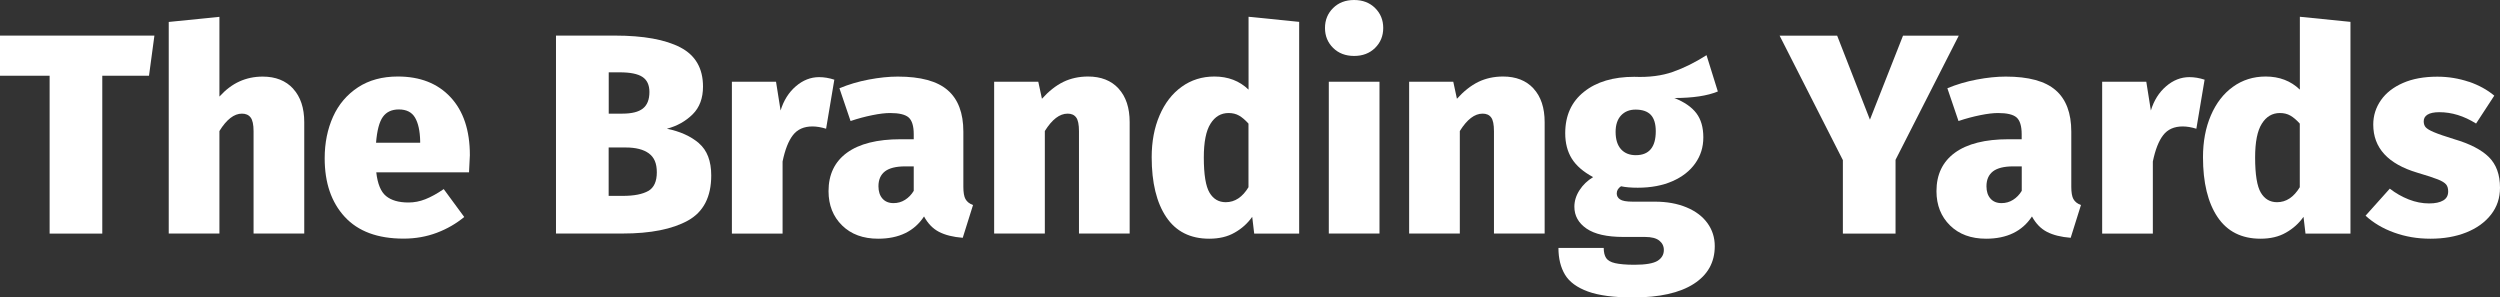
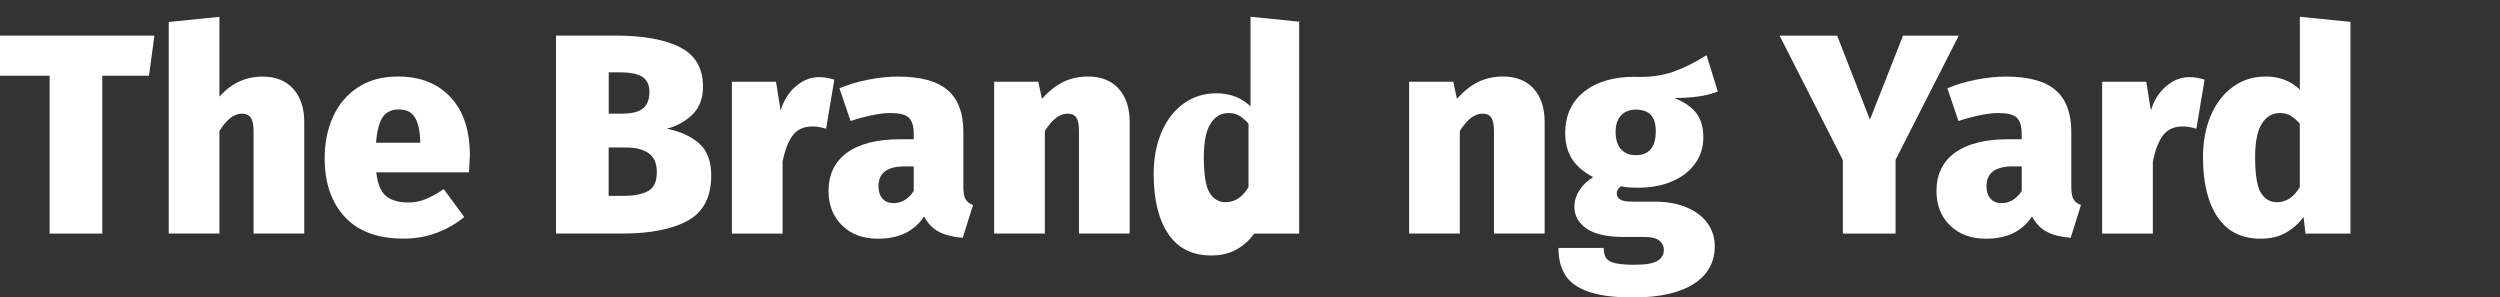
<svg xmlns="http://www.w3.org/2000/svg" id="Layer_2" data-name="Layer 2" viewBox="0 0 328.02 39.02">
  <rect x="0" y="0" width="328.02" height="39.02" fill="#333333" stroke="none" />
  <defs>
    <style>
      .cls-1 {
        fill: #fff;
      }
    </style>
  </defs>
  <g id="Layer_1-2" data-name="Layer 1">
    <g>
      <path class="cls-1" d="M20.26,4.67l-.71,5.27h-6.13v20.71h-6.91V9.94H0v-5.27h20.26Z" />
      <path class="cls-1" d="M38.46,11.64c.97,1.06,1.46,2.52,1.46,4.39v14.61h-6.65v-13.42c0-.87-.13-1.48-.39-1.81-.26-.34-.64-.5-1.14-.5-1.02,0-2.01.76-2.95,2.28v13.45h-6.65V2.88l6.65-.67v10.46c.82-.9,1.69-1.56,2.62-1.98.92-.42,1.94-.64,3.06-.64,1.69,0,3.03.53,4,1.59Z" />
      <path class="cls-1" d="M61.55,22.61h-12.18c.17,1.52.6,2.56,1.29,3.12.69.56,1.66.84,2.93.84.75,0,1.49-.14,2.22-.43.73-.29,1.54-.73,2.41-1.33l2.69,3.66c-1.05.87-2.24,1.56-3.59,2.07-1.35.51-2.8.77-4.37.77-3.39,0-5.96-.95-7.72-2.86-1.76-1.91-2.63-4.47-2.63-7.68,0-2.02.37-3.84,1.1-5.46s1.83-2.9,3.27-3.85c1.45-.95,3.19-1.42,5.23-1.42,2.92,0,5.22.9,6.91,2.71s2.54,4.34,2.54,7.61c0,.15-.04.9-.11,2.24ZM55.13,18.5c-.03-1.32-.25-2.34-.67-3.06-.42-.72-1.13-1.08-2.13-1.08-.92,0-1.62.32-2.09.97-.47.65-.77,1.78-.9,3.4h5.79v-.22Z" />
      <path class="cls-1" d="M91.71,18.8c1.07.92,1.61,2.33,1.61,4.22,0,2.82-1.02,4.79-3.06,5.92-2.04,1.13-4.9,1.7-8.56,1.7h-8.75V4.67h7.74c3.74,0,6.6.52,8.58,1.55,1.98,1.03,2.97,2.75,2.97,5.14,0,1.52-.45,2.74-1.36,3.64s-2.04,1.54-3.38,1.89c1.74.35,3.15.99,4.22,1.91ZM79.87,9.49v5.42h1.79c1.22,0,2.12-.22,2.69-.67.57-.45.86-1.17.86-2.17,0-.92-.31-1.58-.92-1.98-.61-.4-1.6-.6-2.97-.6h-1.46ZM85.06,25.06c.75-.44,1.12-1.25,1.12-2.45s-.35-1.97-1.05-2.49c-.7-.51-1.71-.77-3.03-.77h-2.24v6.35h1.87c1.47,0,2.58-.22,3.33-.65Z" />
      <path class="cls-1" d="M109.47,10.46l-1.08,6.43c-.65-.2-1.25-.3-1.79-.3-1.12,0-1.97.38-2.56,1.14s-1.04,1.91-1.36,3.46v9.46h-6.65V10.72h5.79l.6,3.78c.4-1.32,1.07-2.38,2-3.18.93-.8,1.95-1.2,3.05-1.2.65,0,1.32.11,2.02.34Z" />
      <path class="cls-1" d="M126.68,26.12c.19.35.52.61.99.78l-1.35,4.3c-1.27-.1-2.31-.36-3.12-.78-.81-.42-1.46-1.1-1.96-2.02-1.27,1.94-3.28,2.92-6.02,2.92-1.97,0-3.55-.58-4.73-1.74-1.18-1.16-1.78-2.66-1.78-4.5,0-2.19.81-3.87,2.43-5.05,1.62-1.17,3.96-1.76,7.03-1.76h1.72v-.67c0-1.07-.23-1.8-.67-2.19-.45-.39-1.26-.58-2.43-.58-.62,0-1.4.09-2.33.28-.94.19-1.89.44-2.86.77l-1.46-4.3c1.2-.5,2.48-.88,3.85-1.14,1.37-.26,2.64-.39,3.81-.39,2.99,0,5.17.59,6.54,1.78,1.37,1.18,2.06,3,2.06,5.44v7.25c0,.72.09,1.26.28,1.61ZM118.75,26.22c.46-.29.84-.68,1.14-1.18v-3.21h-1.12c-1.2,0-2.08.22-2.65.65-.57.44-.86,1.09-.86,1.96,0,.67.17,1.21.52,1.61.35.4.83.6,1.46.6.55,0,1.05-.14,1.51-.43Z" />
      <path class="cls-1" d="M146.76,11.62c.97,1.05,1.46,2.52,1.46,4.41v14.61h-6.65v-13.42c0-.87-.12-1.48-.37-1.81-.25-.34-.62-.5-1.12-.5-1.05,0-2.04.76-2.99,2.28v13.45h-6.65V10.72h5.79l.48,2.24c.9-1,1.83-1.73,2.8-2.21.97-.47,2.06-.71,3.25-.71,1.69,0,3.03.52,4,1.57Z" />
-       <path class="cls-1" d="M170.46,2.88v27.77h-5.9l-.26-2.2c-.6.85-1.36,1.54-2.3,2.07-.93.54-2.05.8-3.34.8-2.49,0-4.37-.95-5.64-2.84-1.27-1.89-1.91-4.51-1.91-7.85,0-2.04.34-3.87,1.03-5.48.69-1.61,1.65-2.86,2.9-3.76,1.25-.9,2.68-1.35,4.3-1.35,1.79,0,3.29.57,4.48,1.72V2.2l6.65.67ZM163.81,24.55v-8.33c-.42-.47-.83-.82-1.23-1.05-.4-.23-.86-.34-1.38-.34-1,0-1.79.47-2.37,1.4-.59.93-.88,2.41-.88,4.43,0,2.24.25,3.78.75,4.62.5.84,1.21,1.25,2.13,1.25,1.2,0,2.19-.66,2.99-1.98Z" />
-       <path class="cls-1" d="M180.42,1.05c.71.7,1.07,1.57,1.07,2.62s-.36,1.92-1.07,2.62c-.71.7-1.63,1.05-2.75,1.05s-2.04-.35-2.75-1.05c-.71-.7-1.07-1.57-1.07-2.62s.36-1.92,1.07-2.62c.71-.7,1.63-1.05,2.75-1.05s2.04.35,2.75,1.05ZM181,10.72v19.92h-6.65V10.72h6.65Z" />
+       <path class="cls-1" d="M170.46,2.88v27.77h-5.9c-.6.85-1.36,1.54-2.3,2.07-.93.54-2.05.8-3.34.8-2.49,0-4.37-.95-5.64-2.84-1.27-1.89-1.91-4.51-1.91-7.85,0-2.04.34-3.87,1.03-5.48.69-1.61,1.65-2.86,2.9-3.76,1.25-.9,2.68-1.35,4.3-1.35,1.79,0,3.29.57,4.48,1.72V2.2l6.65.67ZM163.81,24.55v-8.33c-.42-.47-.83-.82-1.23-1.05-.4-.23-.86-.34-1.38-.34-1,0-1.79.47-2.37,1.4-.59.93-.88,2.41-.88,4.43,0,2.24.25,3.78.75,4.62.5.84,1.21,1.25,2.13,1.25,1.2,0,2.19-.66,2.99-1.98Z" />
      <path class="cls-1" d="M201.21,11.62c.97,1.05,1.46,2.52,1.46,4.41v14.61h-6.65v-13.42c0-.87-.12-1.48-.37-1.81-.25-.34-.62-.5-1.12-.5-1.05,0-2.04.76-2.99,2.28v13.45h-6.65V10.72h5.79l.48,2.24c.9-1,1.83-1.73,2.8-2.21.97-.47,2.06-.71,3.25-.71,1.69,0,3.03.52,4,1.57Z" />
      <path class="cls-1" d="M225.4,12c-1.37.57-3.28.86-5.72.86,1.32.52,2.29,1.19,2.9,2,.61.81.91,1.86.91,3.16s-.35,2.4-1.05,3.4c-.7,1-1.7,1.78-2.99,2.35-1.3.57-2.82.86-4.56.86-.87,0-1.61-.06-2.2-.19-.37.25-.56.56-.56.94,0,.32.14.59.43.78.29.2.84.3,1.66.3h2.92c1.57,0,2.95.25,4.15.75,1.2.5,2.11,1.19,2.75,2.08s.95,1.89.95,3.01c0,2.12-.92,3.77-2.76,4.95-1.84,1.18-4.5,1.78-7.96,1.78-2.52,0-4.49-.26-5.92-.78-1.43-.52-2.44-1.26-3.01-2.21-.57-.95-.86-2.12-.86-3.51h5.94c0,.57.11,1.01.32,1.33.21.31.6.54,1.18.67s1.42.21,2.54.21c1.47,0,2.48-.18,3.03-.52.55-.35.82-.82.82-1.42,0-.5-.2-.91-.6-1.23-.4-.32-1.02-.48-1.87-.48h-2.84c-2.17,0-3.78-.37-4.84-1.1-1.06-.73-1.59-1.69-1.59-2.86,0-.75.22-1.47.67-2.17s1.05-1.27,1.79-1.72c-1.3-.7-2.23-1.51-2.8-2.43-.57-.92-.86-2.03-.86-3.33,0-2.32.82-4.13,2.47-5.44,1.64-1.31,3.84-1.96,6.58-1.96,1.94.08,3.64-.14,5.08-.65,1.45-.51,2.92-1.24,4.41-2.19l1.49,4.78ZM212.69,15.15c-.47.51-.71,1.23-.71,2.15,0,1,.24,1.76.71,2.28.47.52,1.12.78,1.94.78,1.74,0,2.62-1.05,2.62-3.14,0-.97-.22-1.69-.65-2.15-.44-.46-1.1-.69-2-.69-.8,0-1.43.26-1.91.77Z" />
      <path class="cls-1" d="M257.01,4.67l-8.3,16.3v9.68h-6.91v-9.64l-8.3-16.33h7.55l4.3,11.02,4.34-11.02h7.32Z" />
      <path class="cls-1" d="M272.05,26.12c.19.35.52.61.99.78l-1.35,4.3c-1.27-.1-2.31-.36-3.12-.78-.81-.42-1.46-1.1-1.96-2.02-1.27,1.94-3.28,2.92-6.02,2.92-1.97,0-3.55-.58-4.73-1.74-1.18-1.16-1.78-2.66-1.78-4.5,0-2.19.81-3.87,2.43-5.05,1.62-1.17,3.96-1.76,7.03-1.76h1.72v-.67c0-1.07-.23-1.8-.67-2.19-.45-.39-1.26-.58-2.43-.58-.62,0-1.4.09-2.33.28-.94.19-1.89.44-2.86.77l-1.46-4.3c1.2-.5,2.48-.88,3.85-1.14,1.37-.26,2.64-.39,3.81-.39,2.99,0,5.17.59,6.54,1.78,1.37,1.18,2.06,3,2.06,5.44v7.25c0,.72.09,1.26.28,1.61ZM264.13,26.22c.46-.29.84-.68,1.14-1.18v-3.21h-1.12c-1.2,0-2.08.22-2.65.65-.57.44-.86,1.09-.86,1.96,0,.67.17,1.21.52,1.61.35.4.83.6,1.46.6.55,0,1.05-.14,1.51-.43Z" />
      <path class="cls-1" d="M289.26,10.46l-1.08,6.43c-.65-.2-1.25-.3-1.79-.3-1.12,0-1.97.38-2.56,1.14s-1.04,1.91-1.36,3.46v9.46h-6.65V10.72h5.79l.6,3.78c.4-1.32,1.07-2.38,2-3.18.93-.8,1.95-1.2,3.05-1.2.65,0,1.32.11,2.02.34Z" />
      <path class="cls-1" d="M308.4,2.88v27.77h-5.9l-.26-2.2c-.6.85-1.36,1.54-2.3,2.07-.93.54-2.05.8-3.34.8-2.49,0-4.37-.95-5.64-2.84-1.27-1.89-1.91-4.51-1.91-7.85,0-2.04.34-3.87,1.03-5.48s1.65-2.86,2.9-3.76c1.25-.9,2.68-1.35,4.3-1.35,1.79,0,3.29.57,4.48,1.72V2.2l6.65.67ZM301.75,24.55v-8.33c-.42-.47-.83-.82-1.23-1.05-.4-.23-.86-.34-1.38-.34-1,0-1.79.47-2.37,1.4-.59.93-.88,2.41-.88,4.43,0,2.24.25,3.78.75,4.62.5.84,1.21,1.25,2.13,1.25,1.2,0,2.19-.66,2.99-1.98Z" />
-       <path class="cls-1" d="M323.93,10.72c1.31.45,2.42,1.06,3.34,1.83l-2.39,3.66c-1.59-1-3.2-1.49-4.82-1.49-.7,0-1.21.11-1.55.32-.34.21-.5.5-.5.88,0,.32.09.59.26.78s.54.42,1.1.65c.56.24,1.45.54,2.67.92,2.04.6,3.55,1.38,4.52,2.34.97.96,1.46,2.3,1.46,4.02,0,1.35-.39,2.52-1.18,3.53s-1.87,1.79-3.25,2.34c-1.38.55-2.95.82-4.69.82s-3.28-.27-4.76-.8c-1.48-.53-2.74-1.28-3.76-2.22l3.18-3.55c.77.6,1.6,1.07,2.49,1.42s1.78.52,2.67.52c.8,0,1.41-.13,1.85-.39.44-.26.65-.65.65-1.18,0-.4-.09-.71-.28-.93s-.54-.44-1.07-.65-1.42-.51-2.69-.88c-3.86-1.15-5.79-3.25-5.79-6.32,0-1.17.34-2.24,1.01-3.2.67-.96,1.64-1.71,2.9-2.26s2.76-.82,4.5-.82c1.45,0,2.82.23,4.13.67Z" />
    </g>
  </g>
</svg>